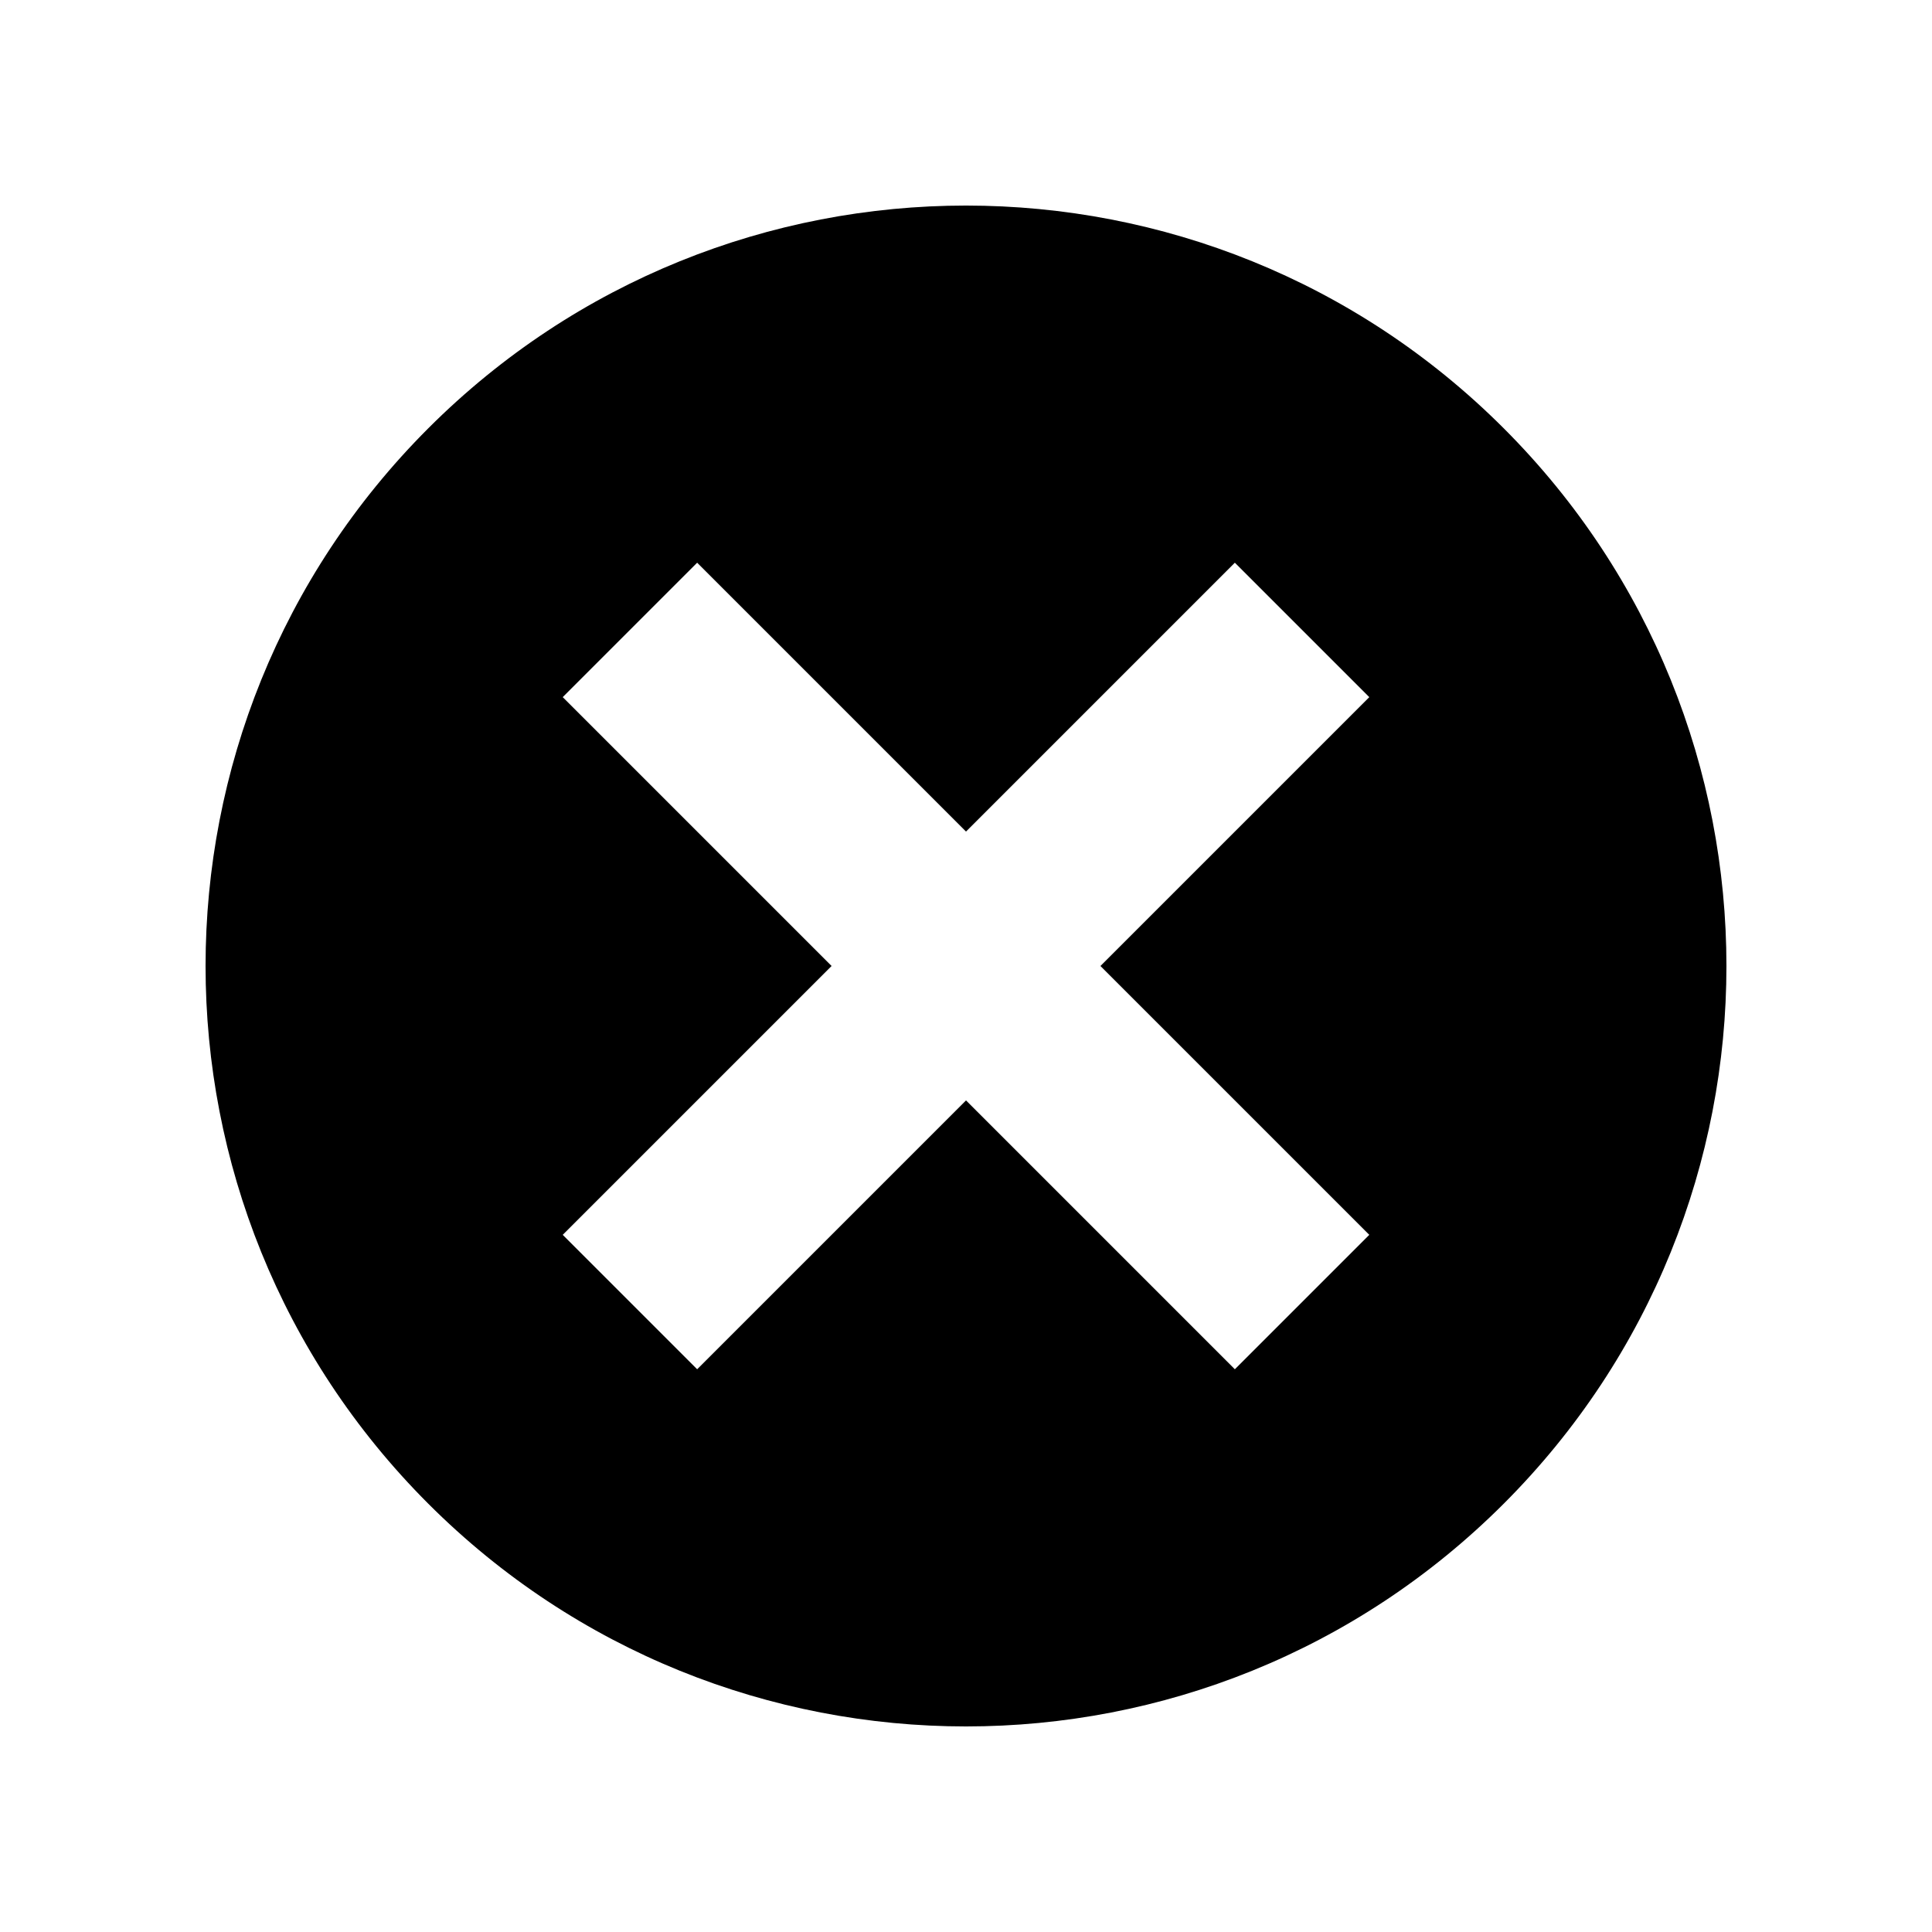
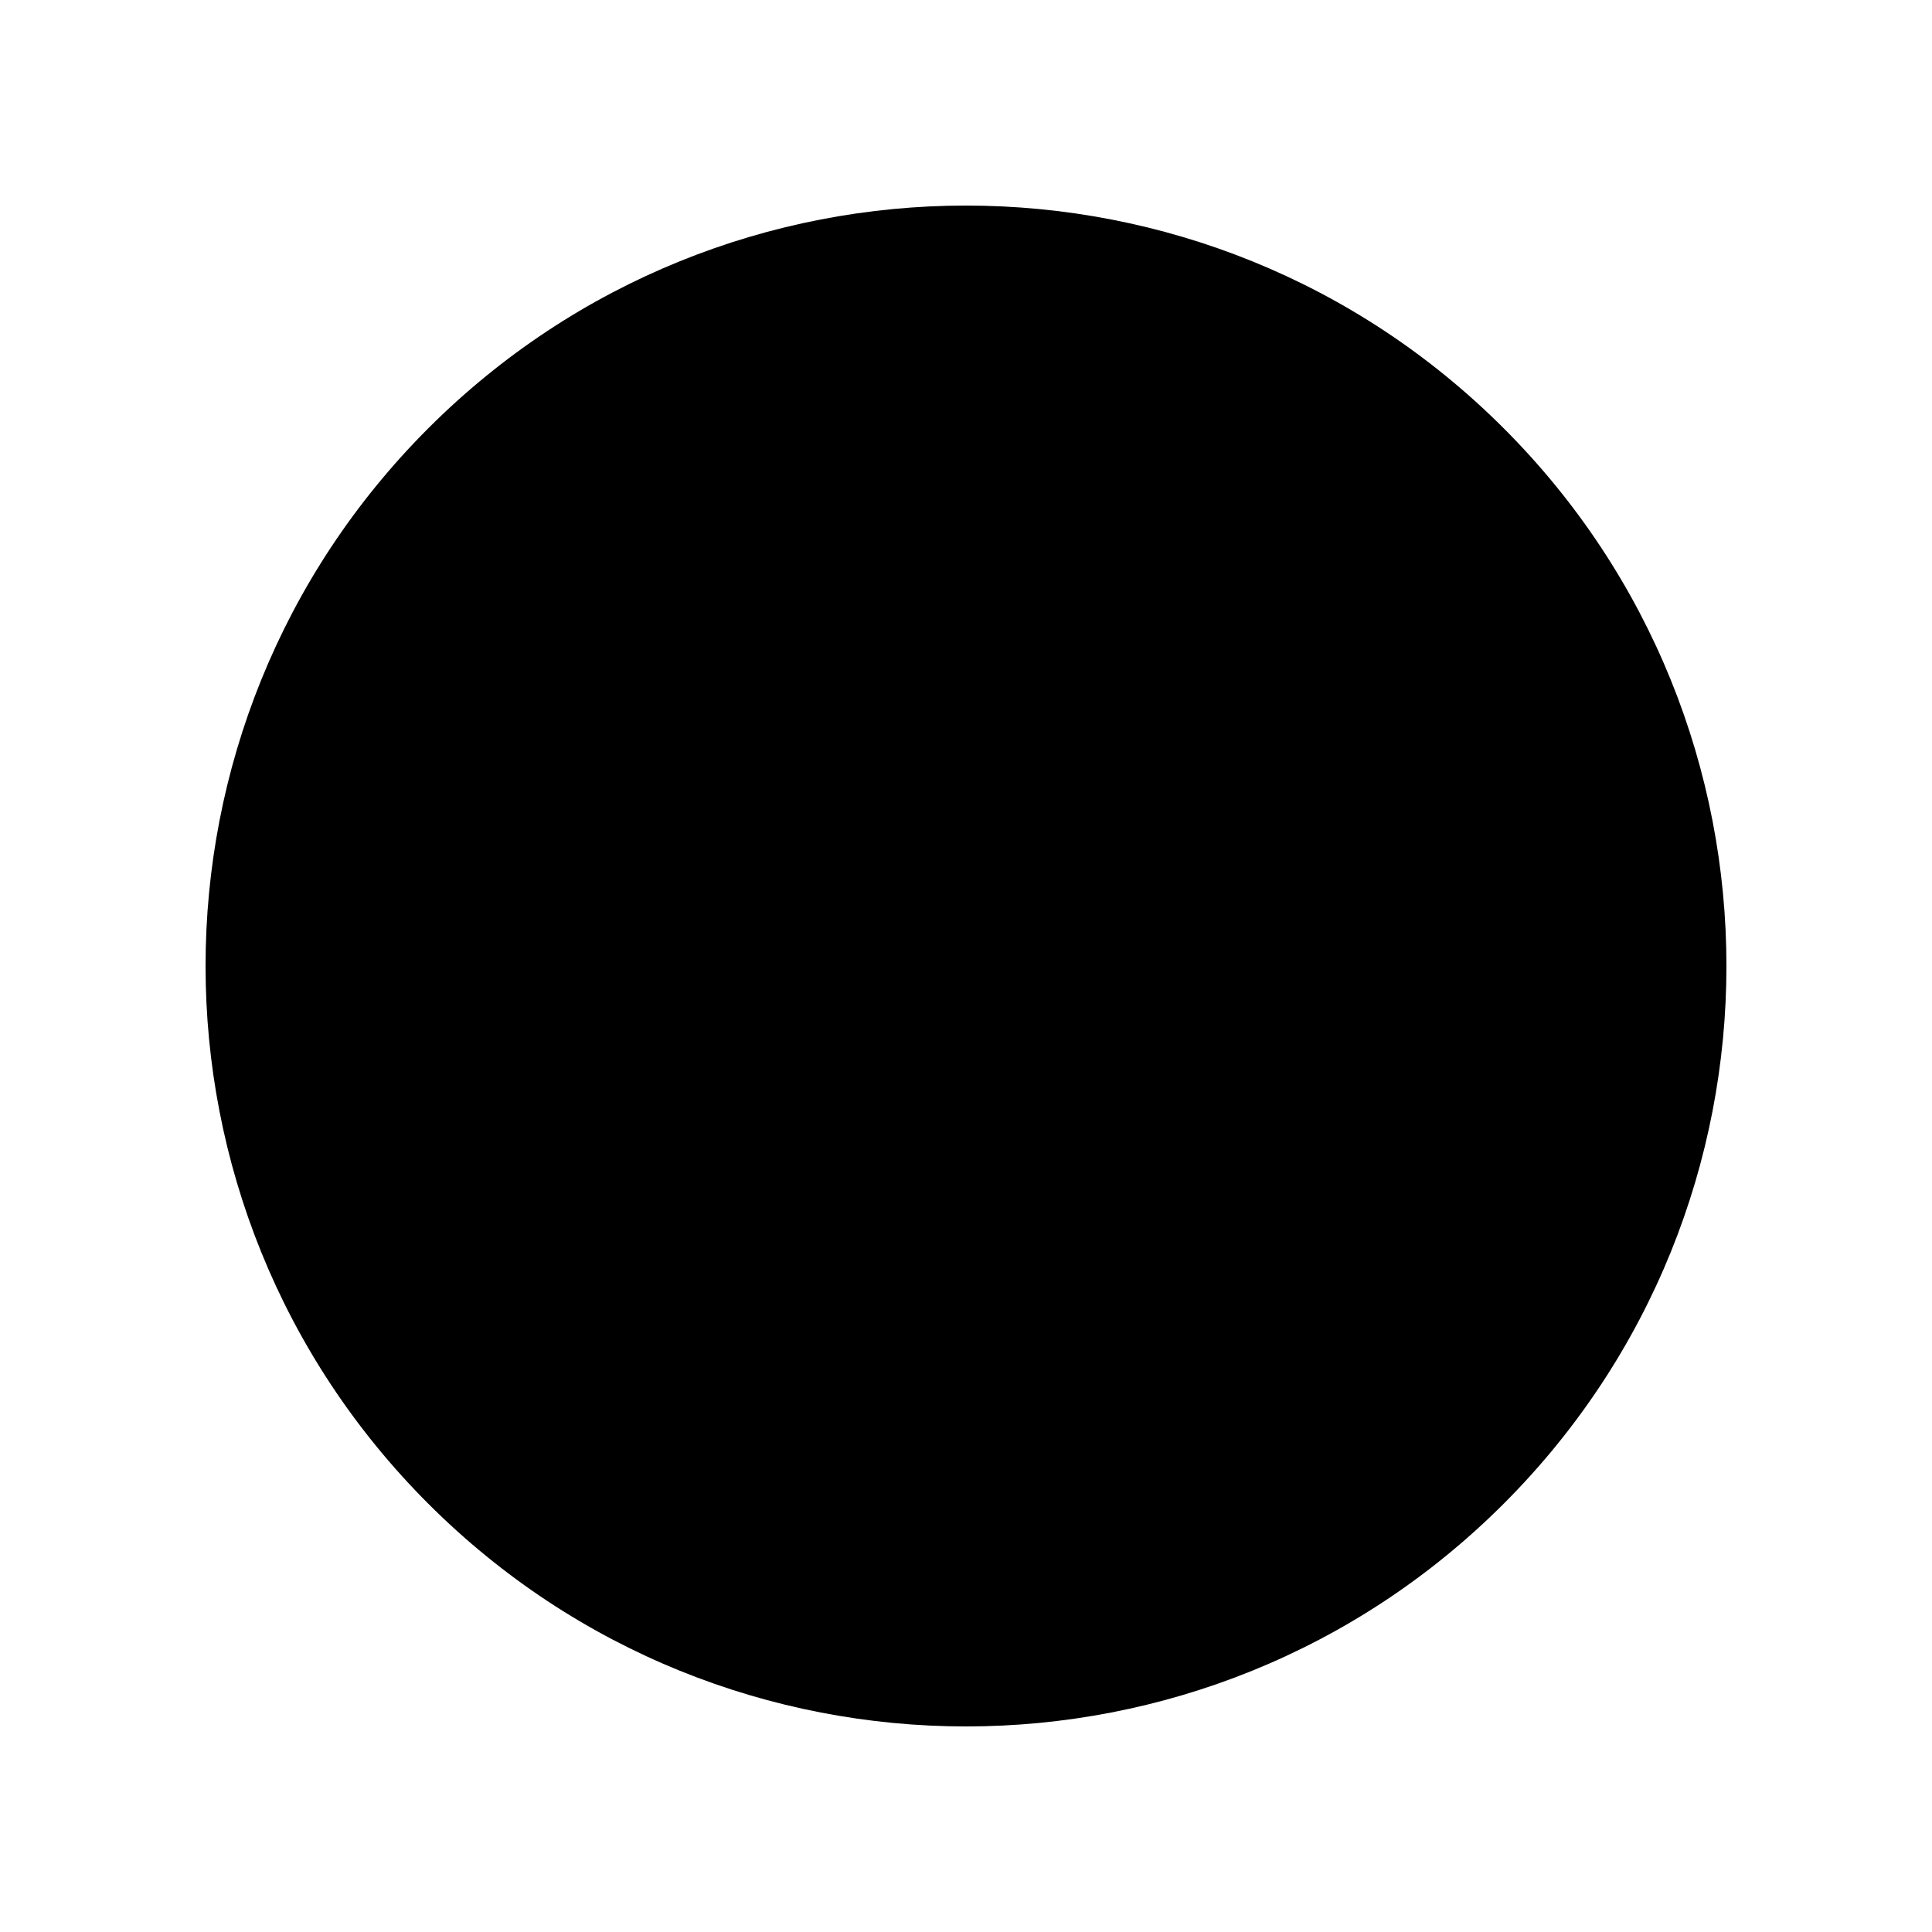
<svg xmlns="http://www.w3.org/2000/svg" fill="#000000" width="800px" height="800px" version="1.1" viewBox="144 144 512 512">
-   <path d="m542.5 257.5c-78.699-78.699-206.3-78.699-285 0-78.699 78.699-78.699 206.3 0 285 78.699 78.699 206.3 78.699 285 0 78.699-78.703 78.699-206.3 0-285zm-71.25 249.37-71.246-71.25-71.25 71.25-35.625-35.625 71.25-71.246-71.25-71.25 35.625-35.625 71.25 71.25 71.246-71.25 35.625 35.625-71.25 71.25 71.25 71.246z" />
+   <path d="m542.5 257.5c-78.699-78.699-206.3-78.699-285 0-78.699 78.699-78.699 206.3 0 285 78.699 78.699 206.3 78.699 285 0 78.699-78.703 78.699-206.3 0-285zz" />
</svg>